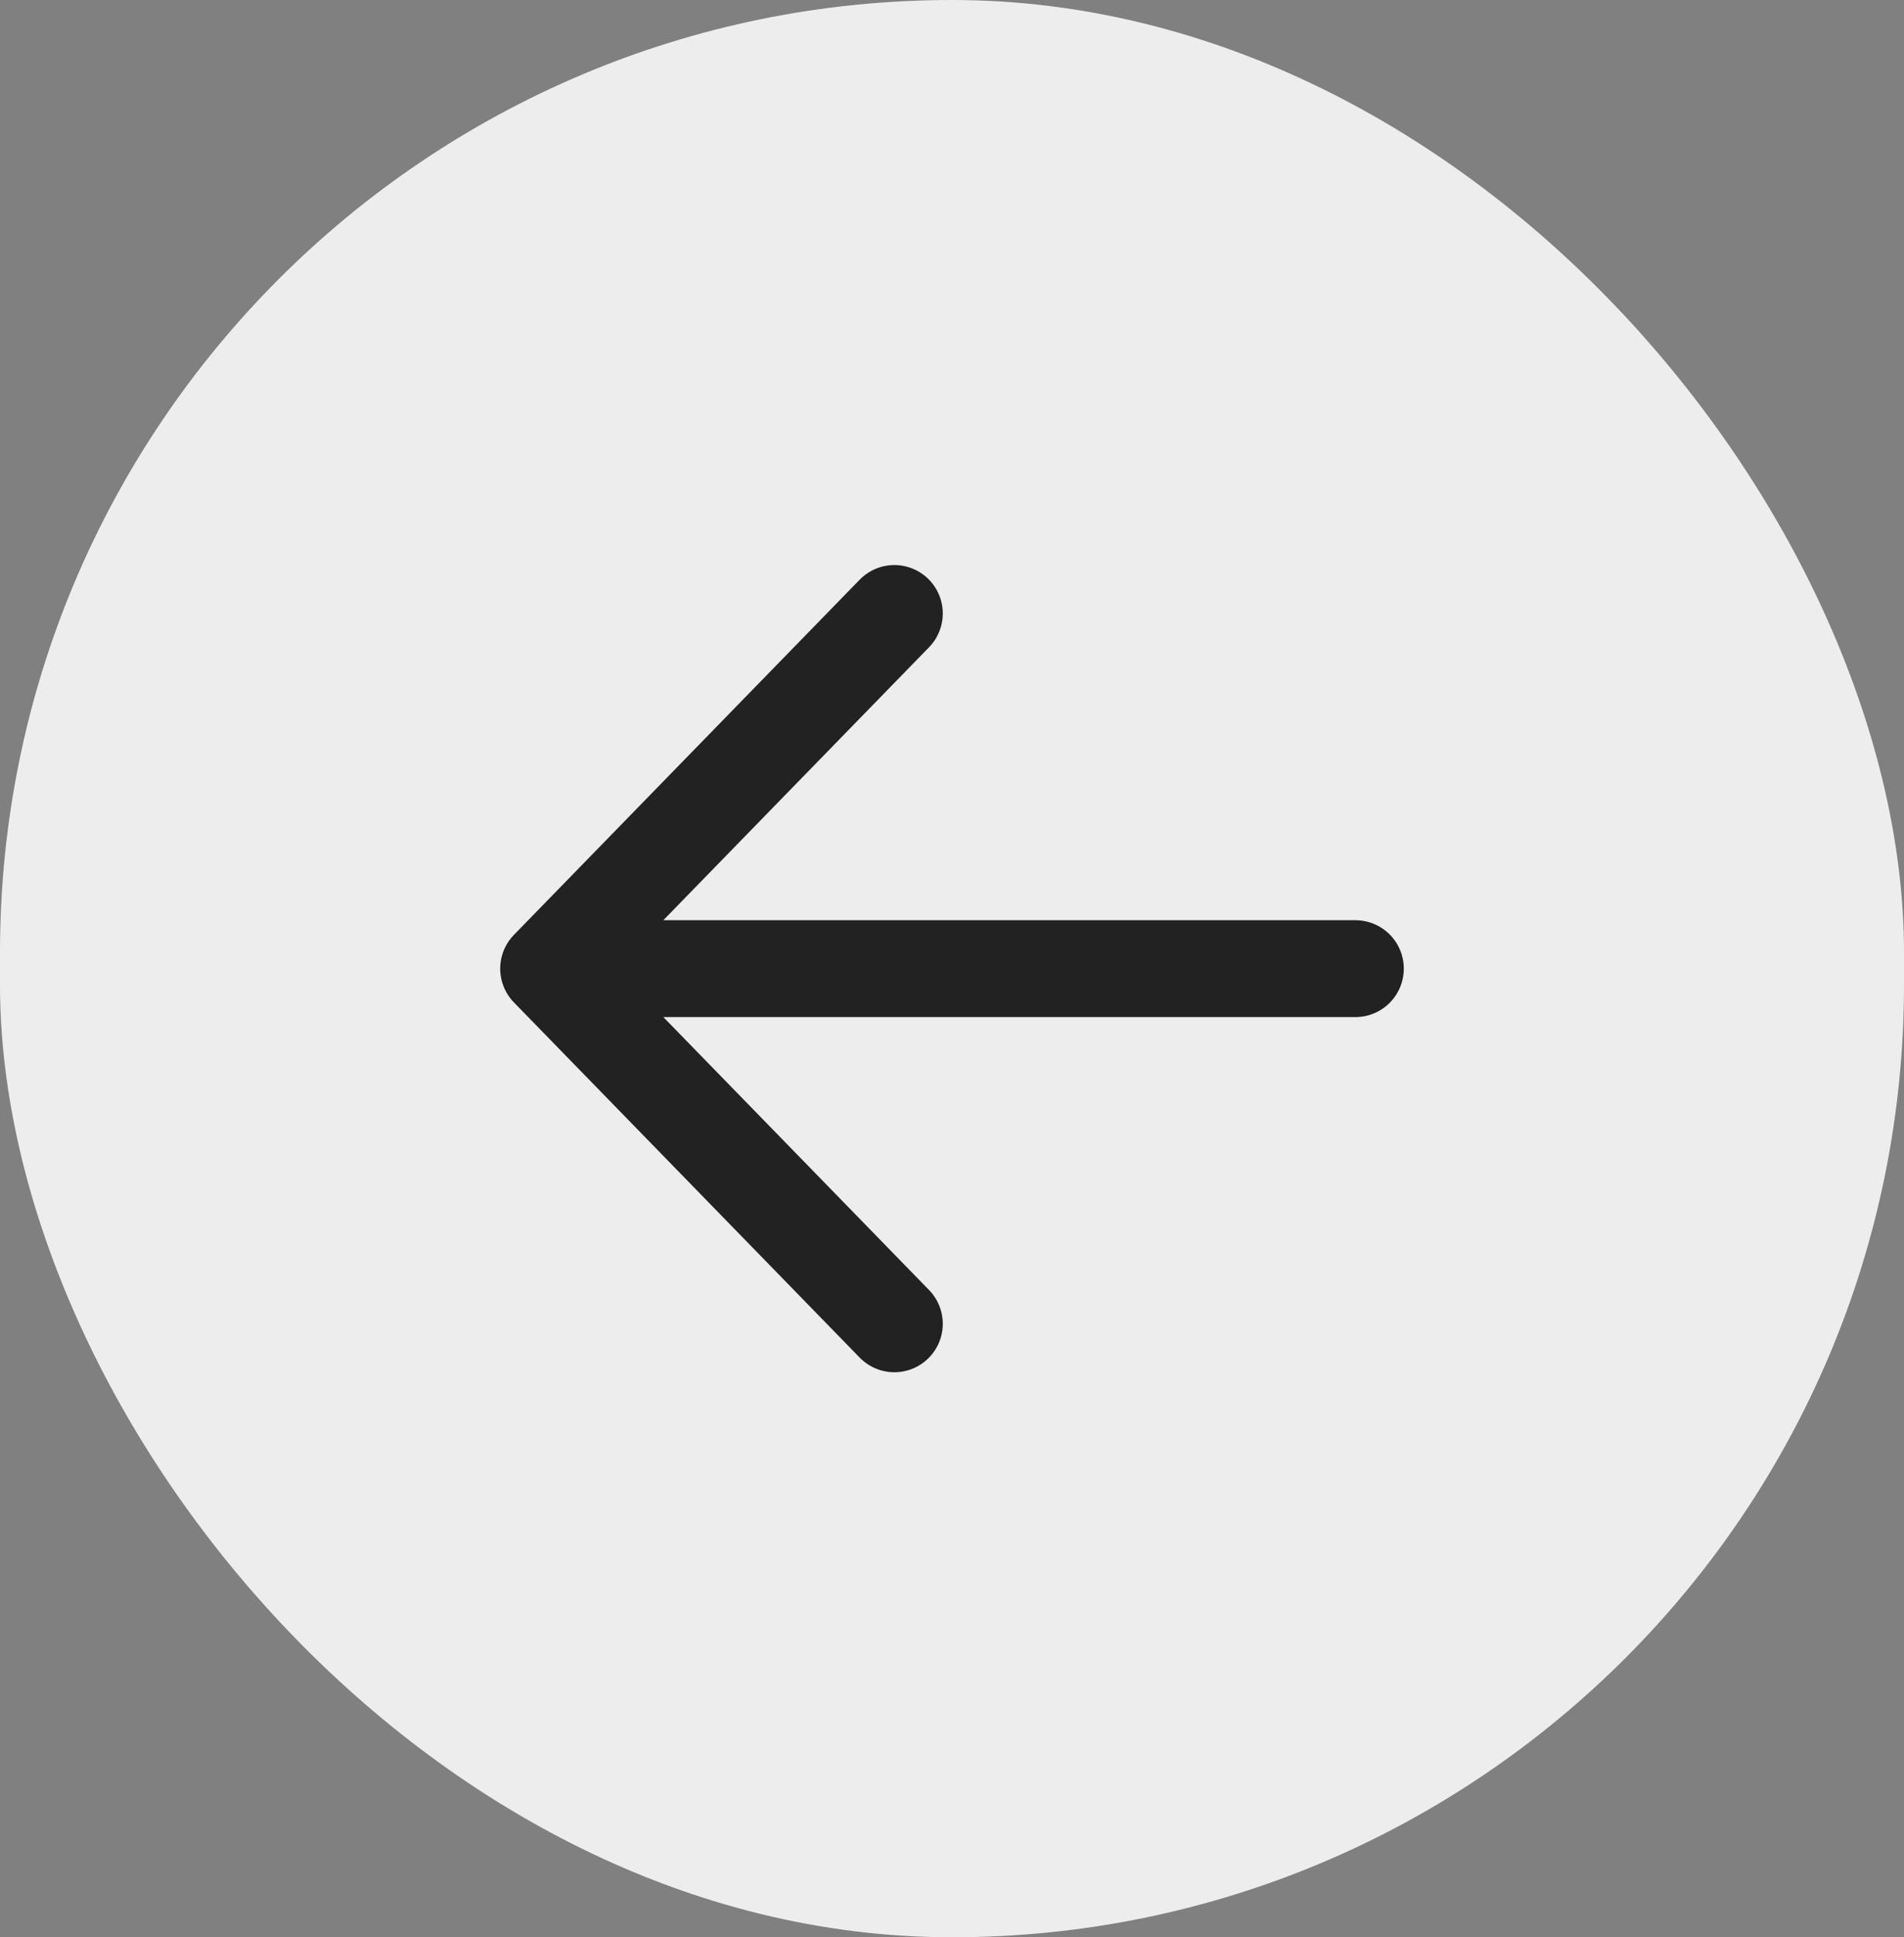
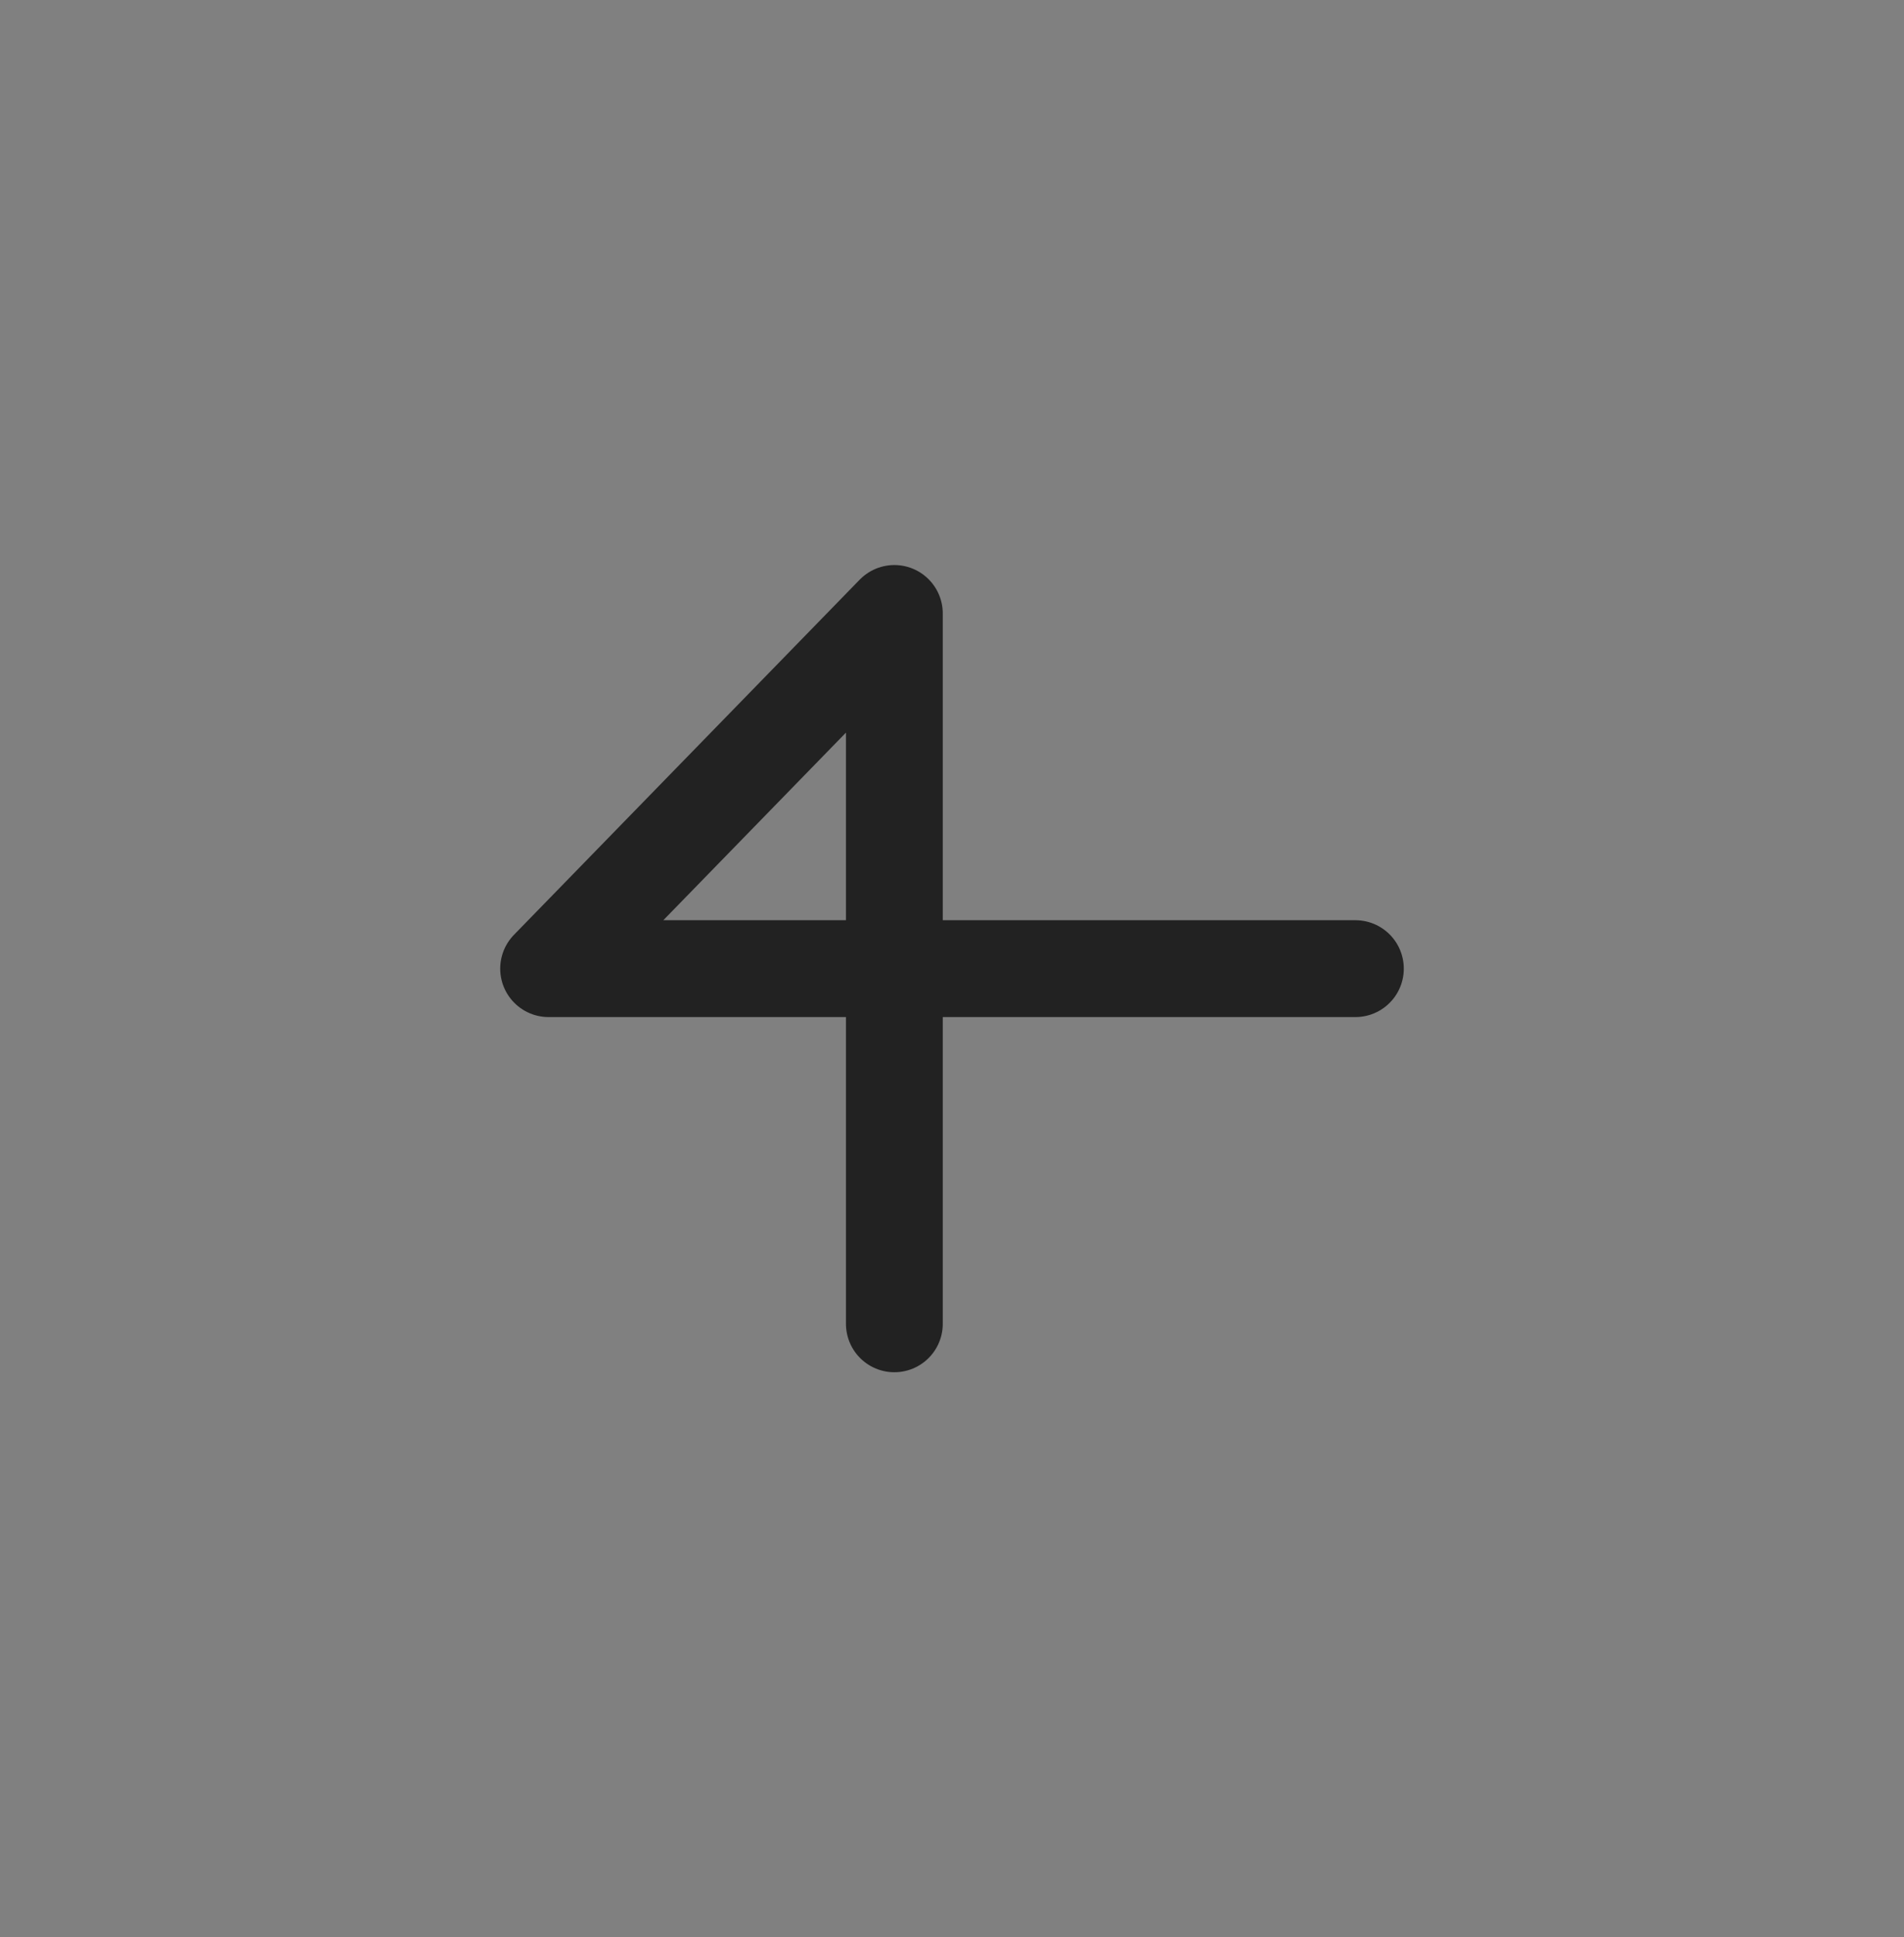
<svg xmlns="http://www.w3.org/2000/svg" width="59" height="60" viewBox="0 0 59 60" fill="none">
  <rect x="0" y="0" width="59" height="60" fill="#808080" stroke="none" />
-   <rect width="59" height="60" rx="29.5" fill="#EDEDED" />
-   <path d="M17 30H42M17 30L27.714 19M17 30L27.714 41" stroke="#222222" stroke-width="3" stroke-linecap="round" stroke-linejoin="round" />
+   <path d="M17 30H42M17 30L27.714 19L27.714 41" stroke="#222222" stroke-width="3" stroke-linecap="round" stroke-linejoin="round" />
</svg>